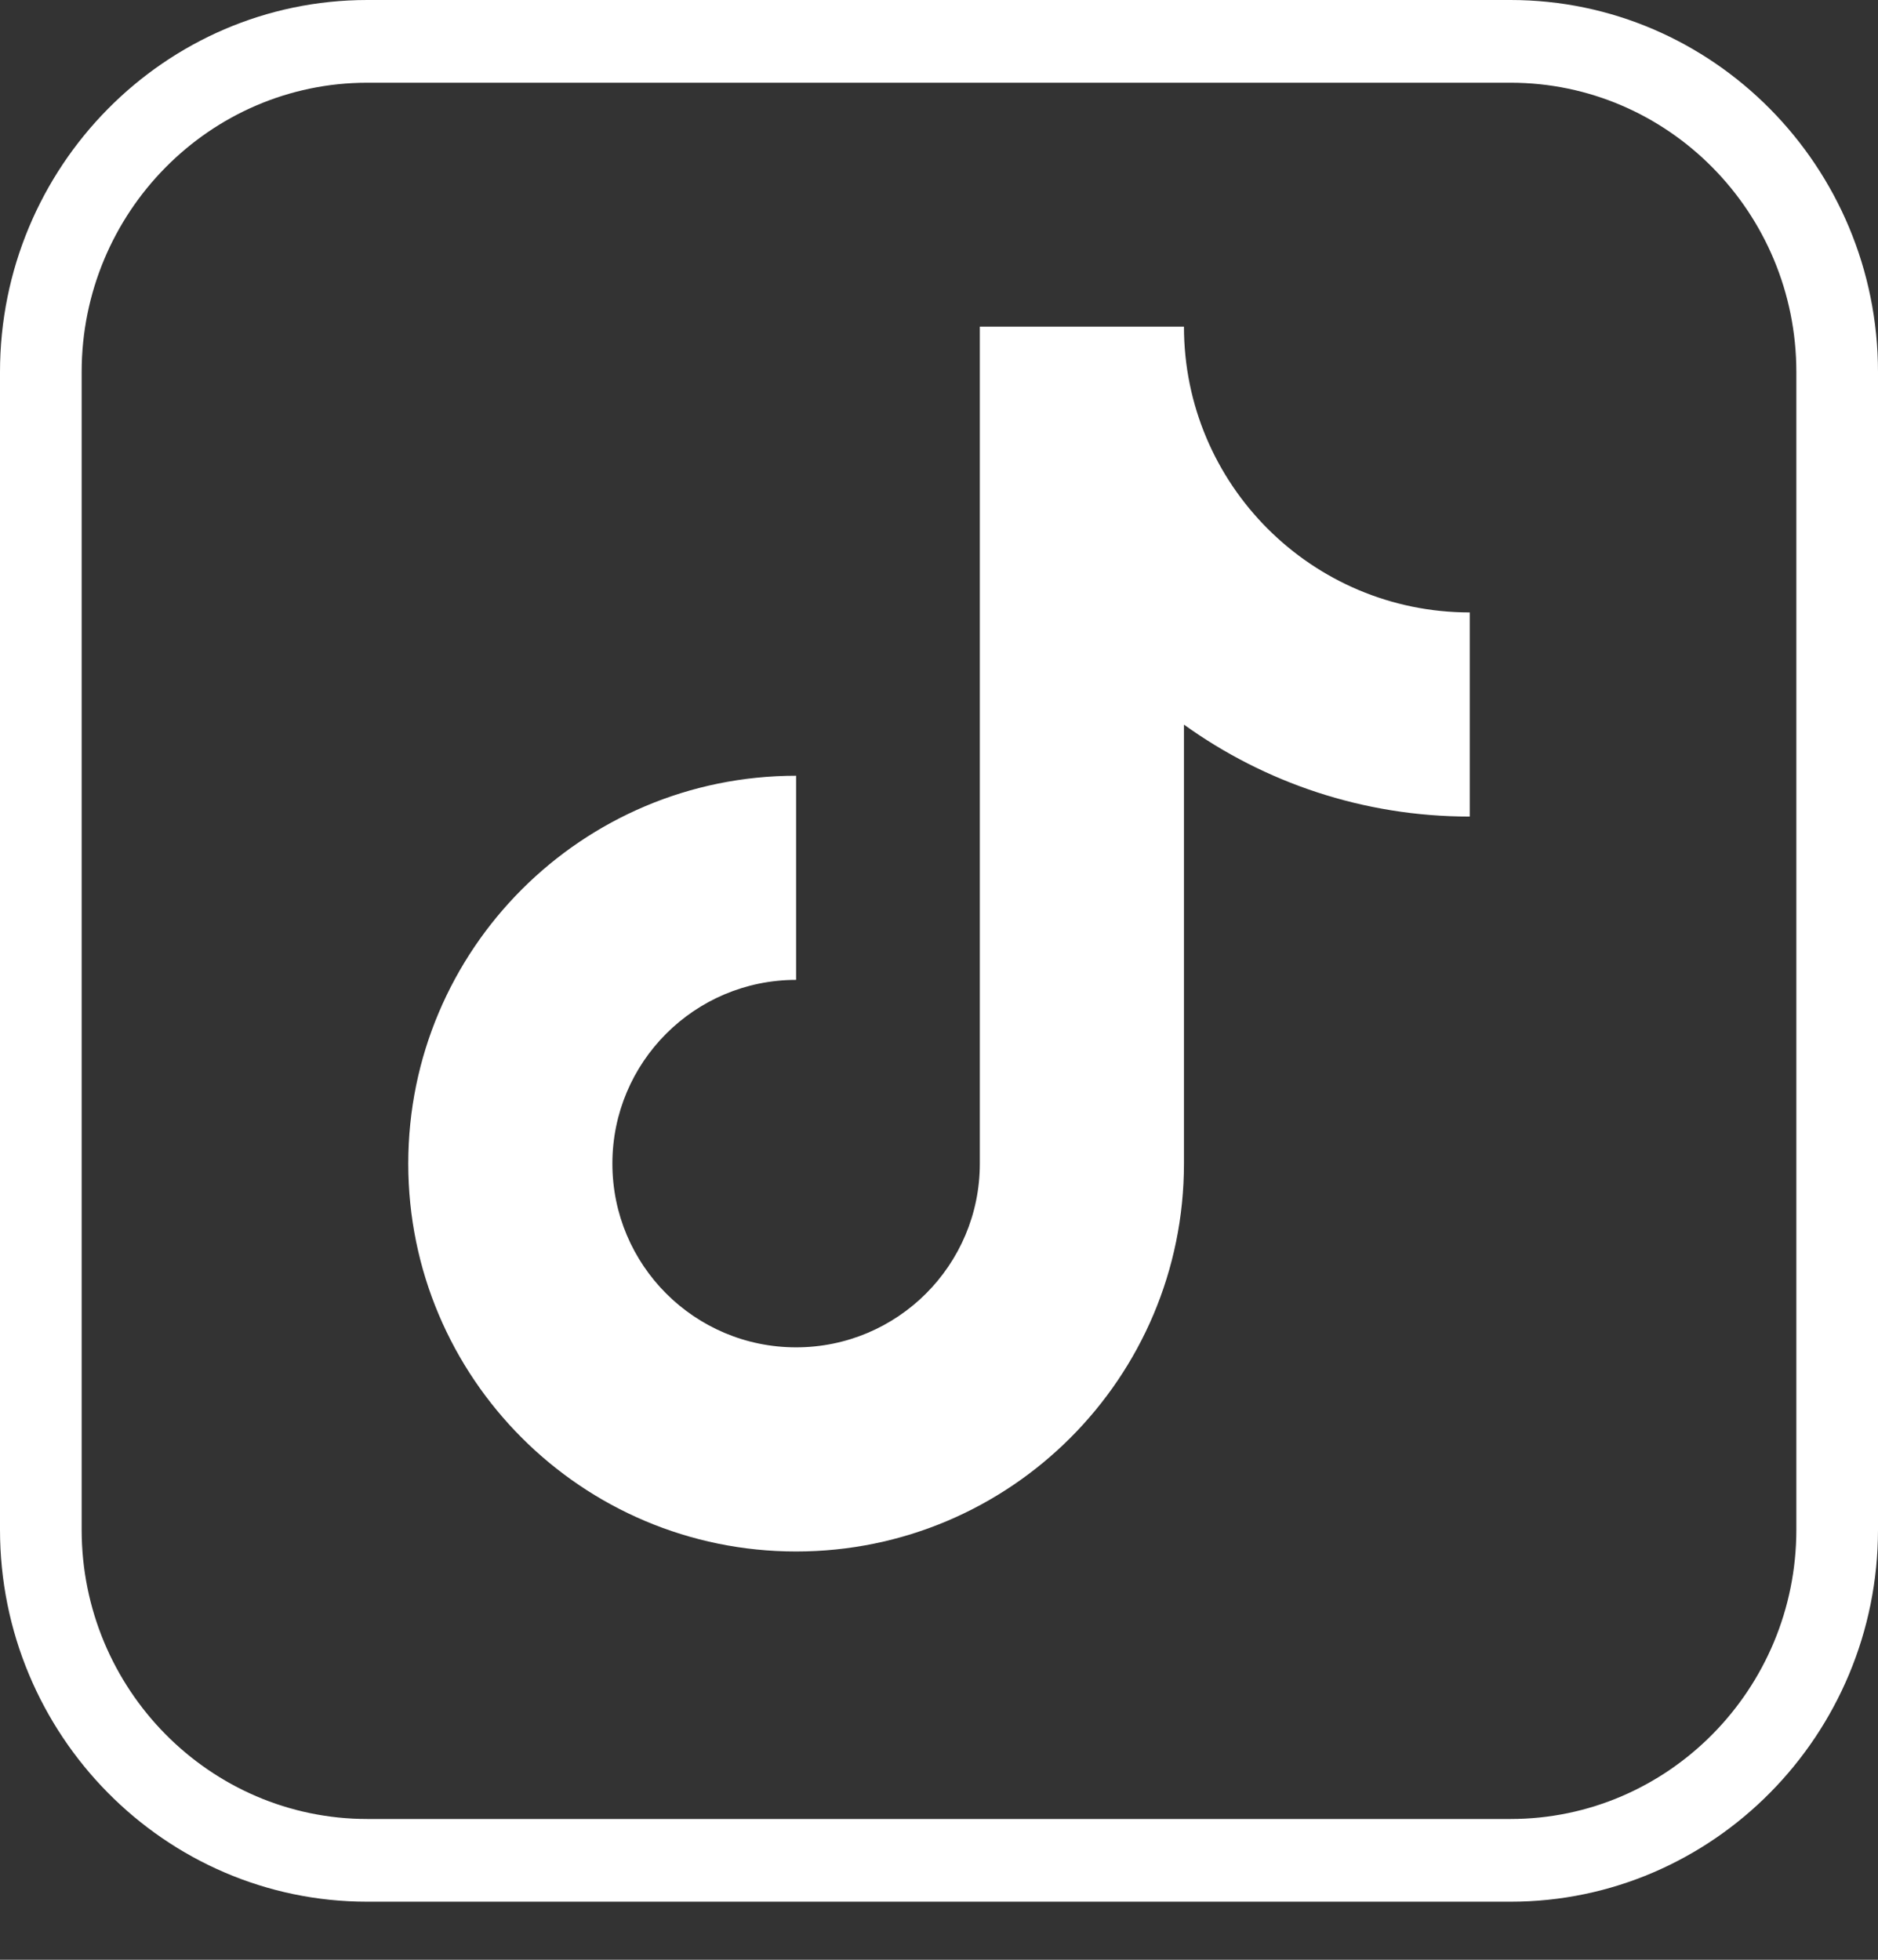
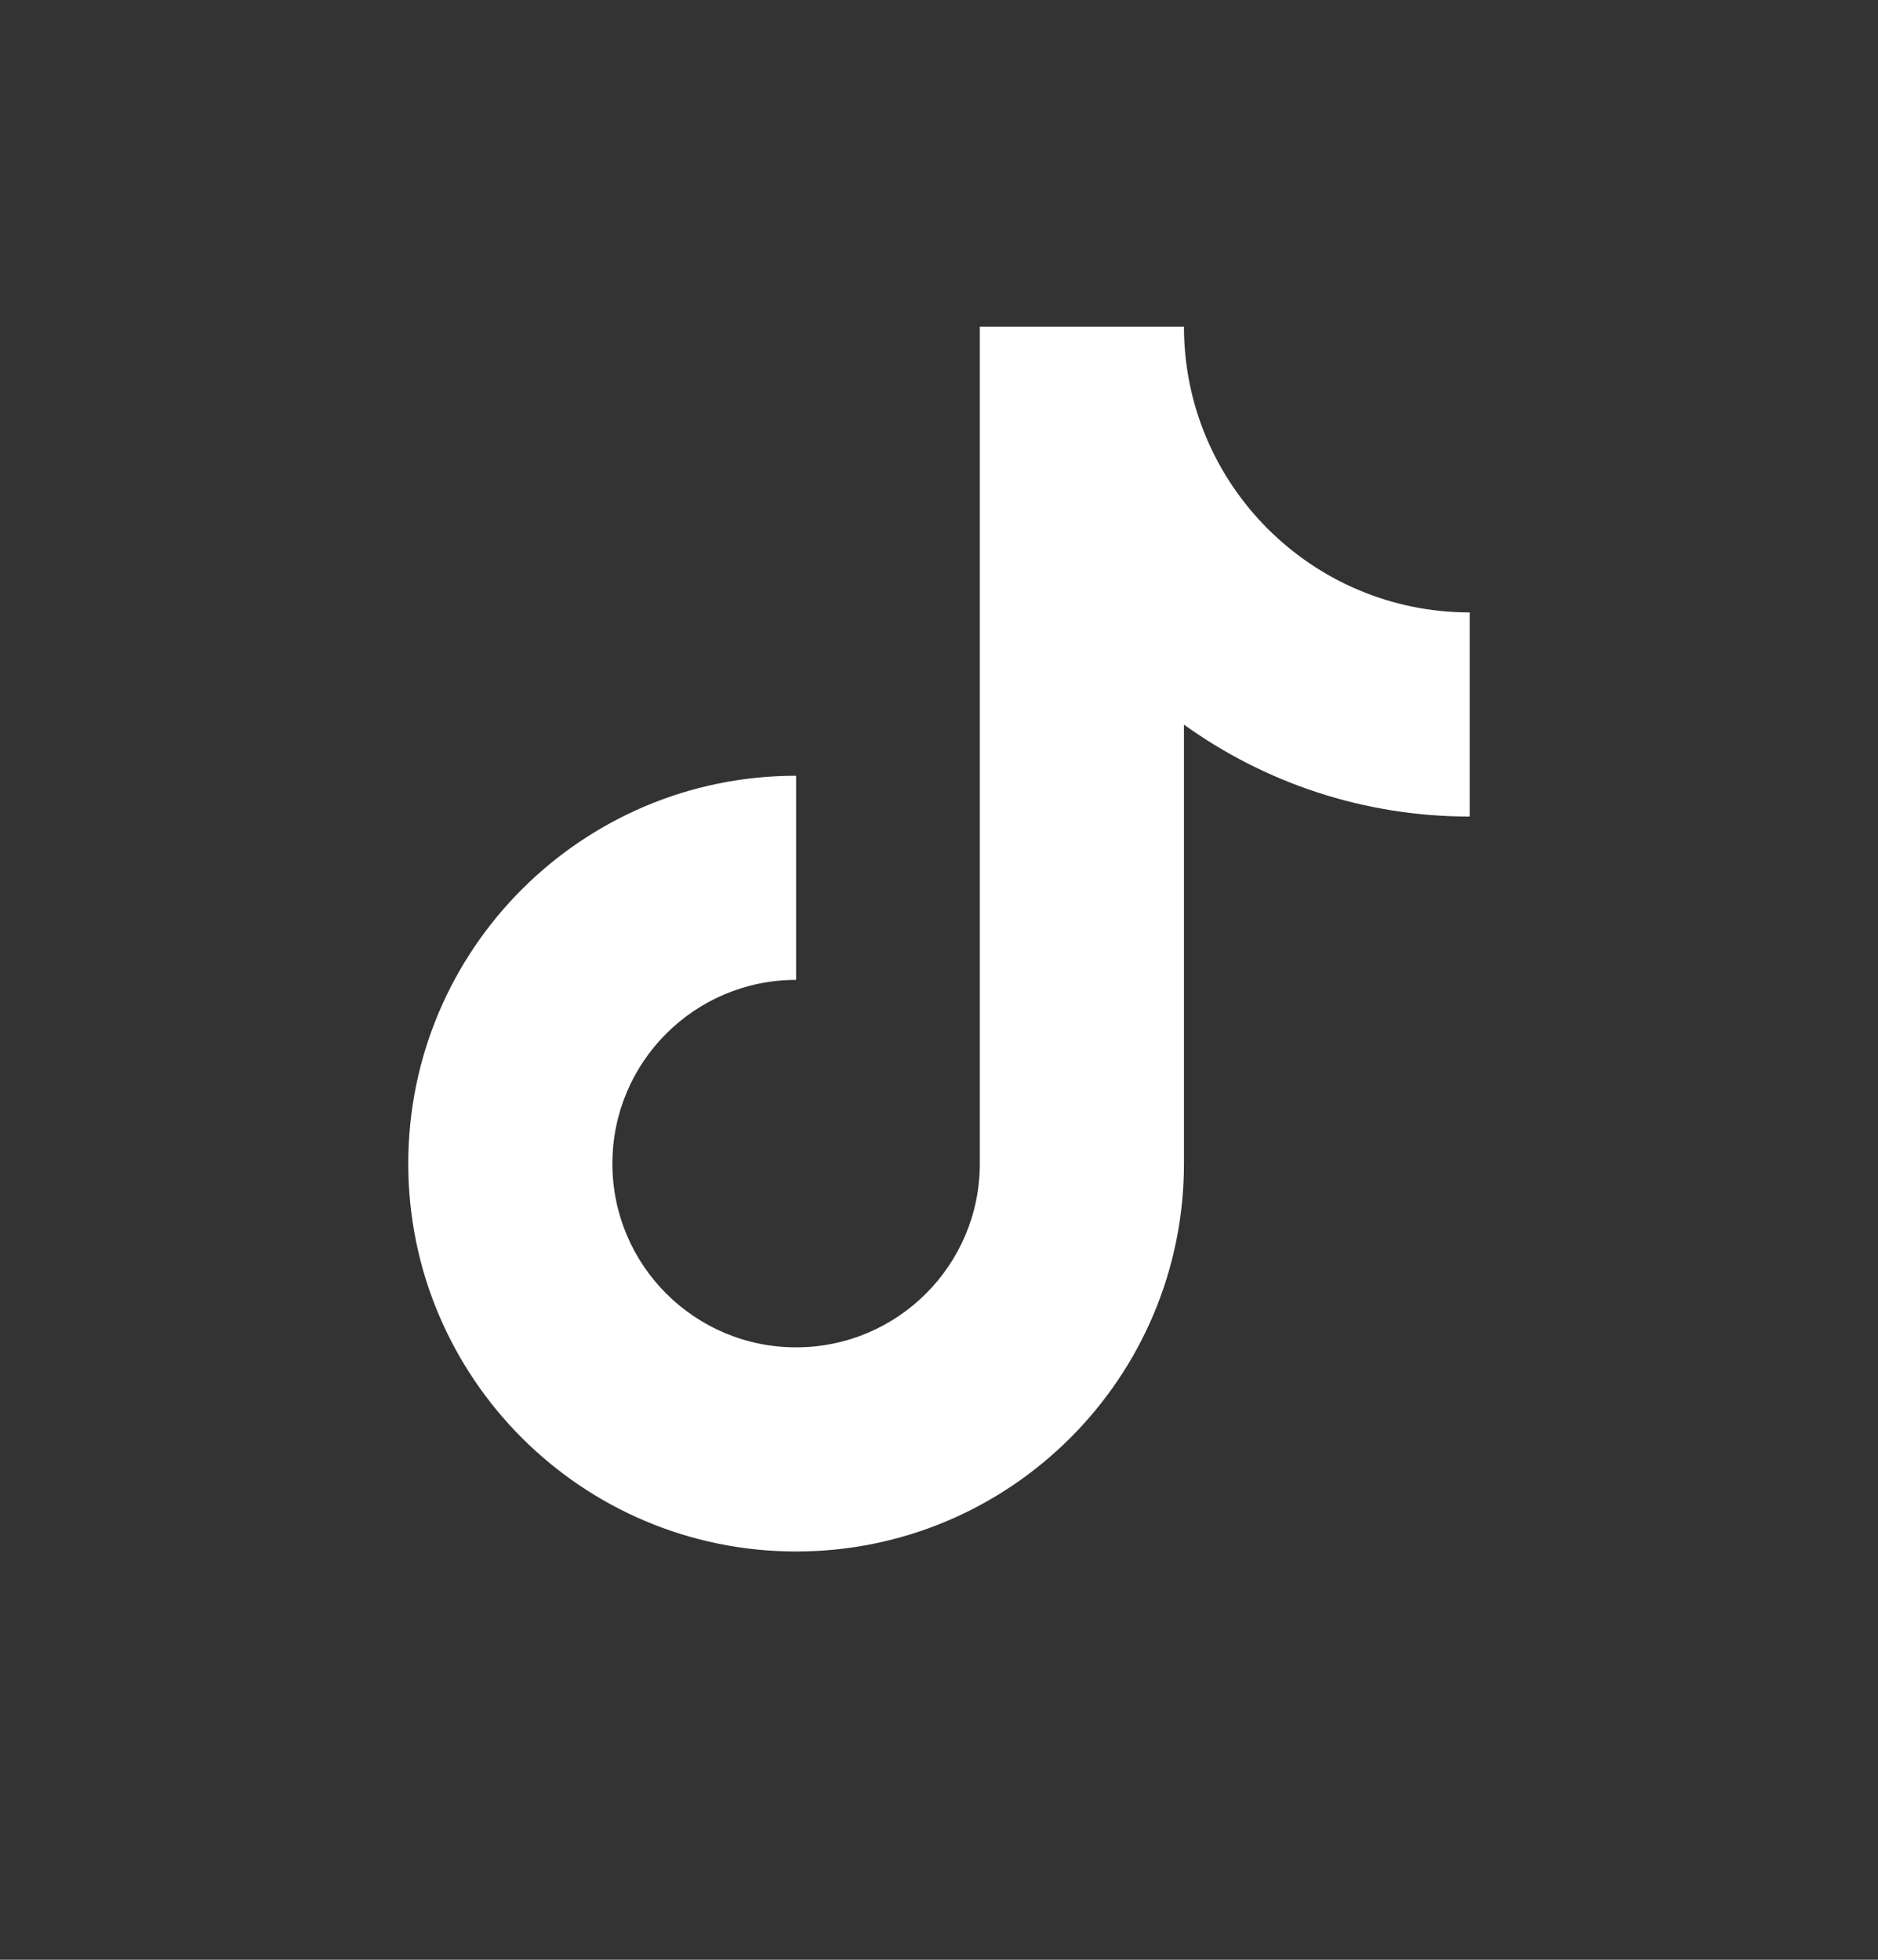
<svg xmlns="http://www.w3.org/2000/svg" width="23" height="24" viewBox="0 0 23 24" fill="none">
  <rect x="0" y="0" width="23" height="24" fill="#333333" stroke="none" />
-   <path d="M18.499 23.289H4.499C2.018 23.289 0 21.244 0 18.733V4.556C0 2.044 2.018 0 4.499 0H18.499C20.98 0 23 2.044 23 4.556V18.733C23 21.244 20.98 23.289 18.499 23.289ZM4.499 1.013C2.57 1.013 1 2.602 1 4.556V18.733C1 20.688 2.57 22.276 4.499 22.276H18.499C20.43 22.276 22 20.688 22 18.733V4.556C22 2.602 20.43 1.013 18.499 1.013H4.499Z" fill="white" />
-   <path d="M18 7.5C16.067 7.5 14.5 5.933 14.5 4H12V14.25C12 15.493 10.993 16.5 9.75 16.5C8.507 16.5 7.5 15.493 7.5 14.25C7.5 13.007 8.507 12 9.75 12V9.5C7.127 9.5 5 11.627 5 14.25C5 16.873 7.127 19 9.75 19C12.373 19 14.5 16.873 14.5 14.25V8.874C15.485 9.582 16.694 10 18 10V7.5Z" fill="white" />
+   <path d="M18 7.5C16.067 7.5 14.5 5.933 14.5 4H12V14.25C12 15.493 10.993 16.5 9.75 16.5C8.507 16.5 7.5 15.493 7.5 14.25C7.5 13.007 8.507 12 9.75 12V9.5C7.127 9.5 5 11.627 5 14.25C5 16.873 7.127 19 9.75 19C12.373 19 14.5 16.873 14.5 14.25V8.874C15.485 9.582 16.694 10 18 10Z" fill="white" />
</svg>